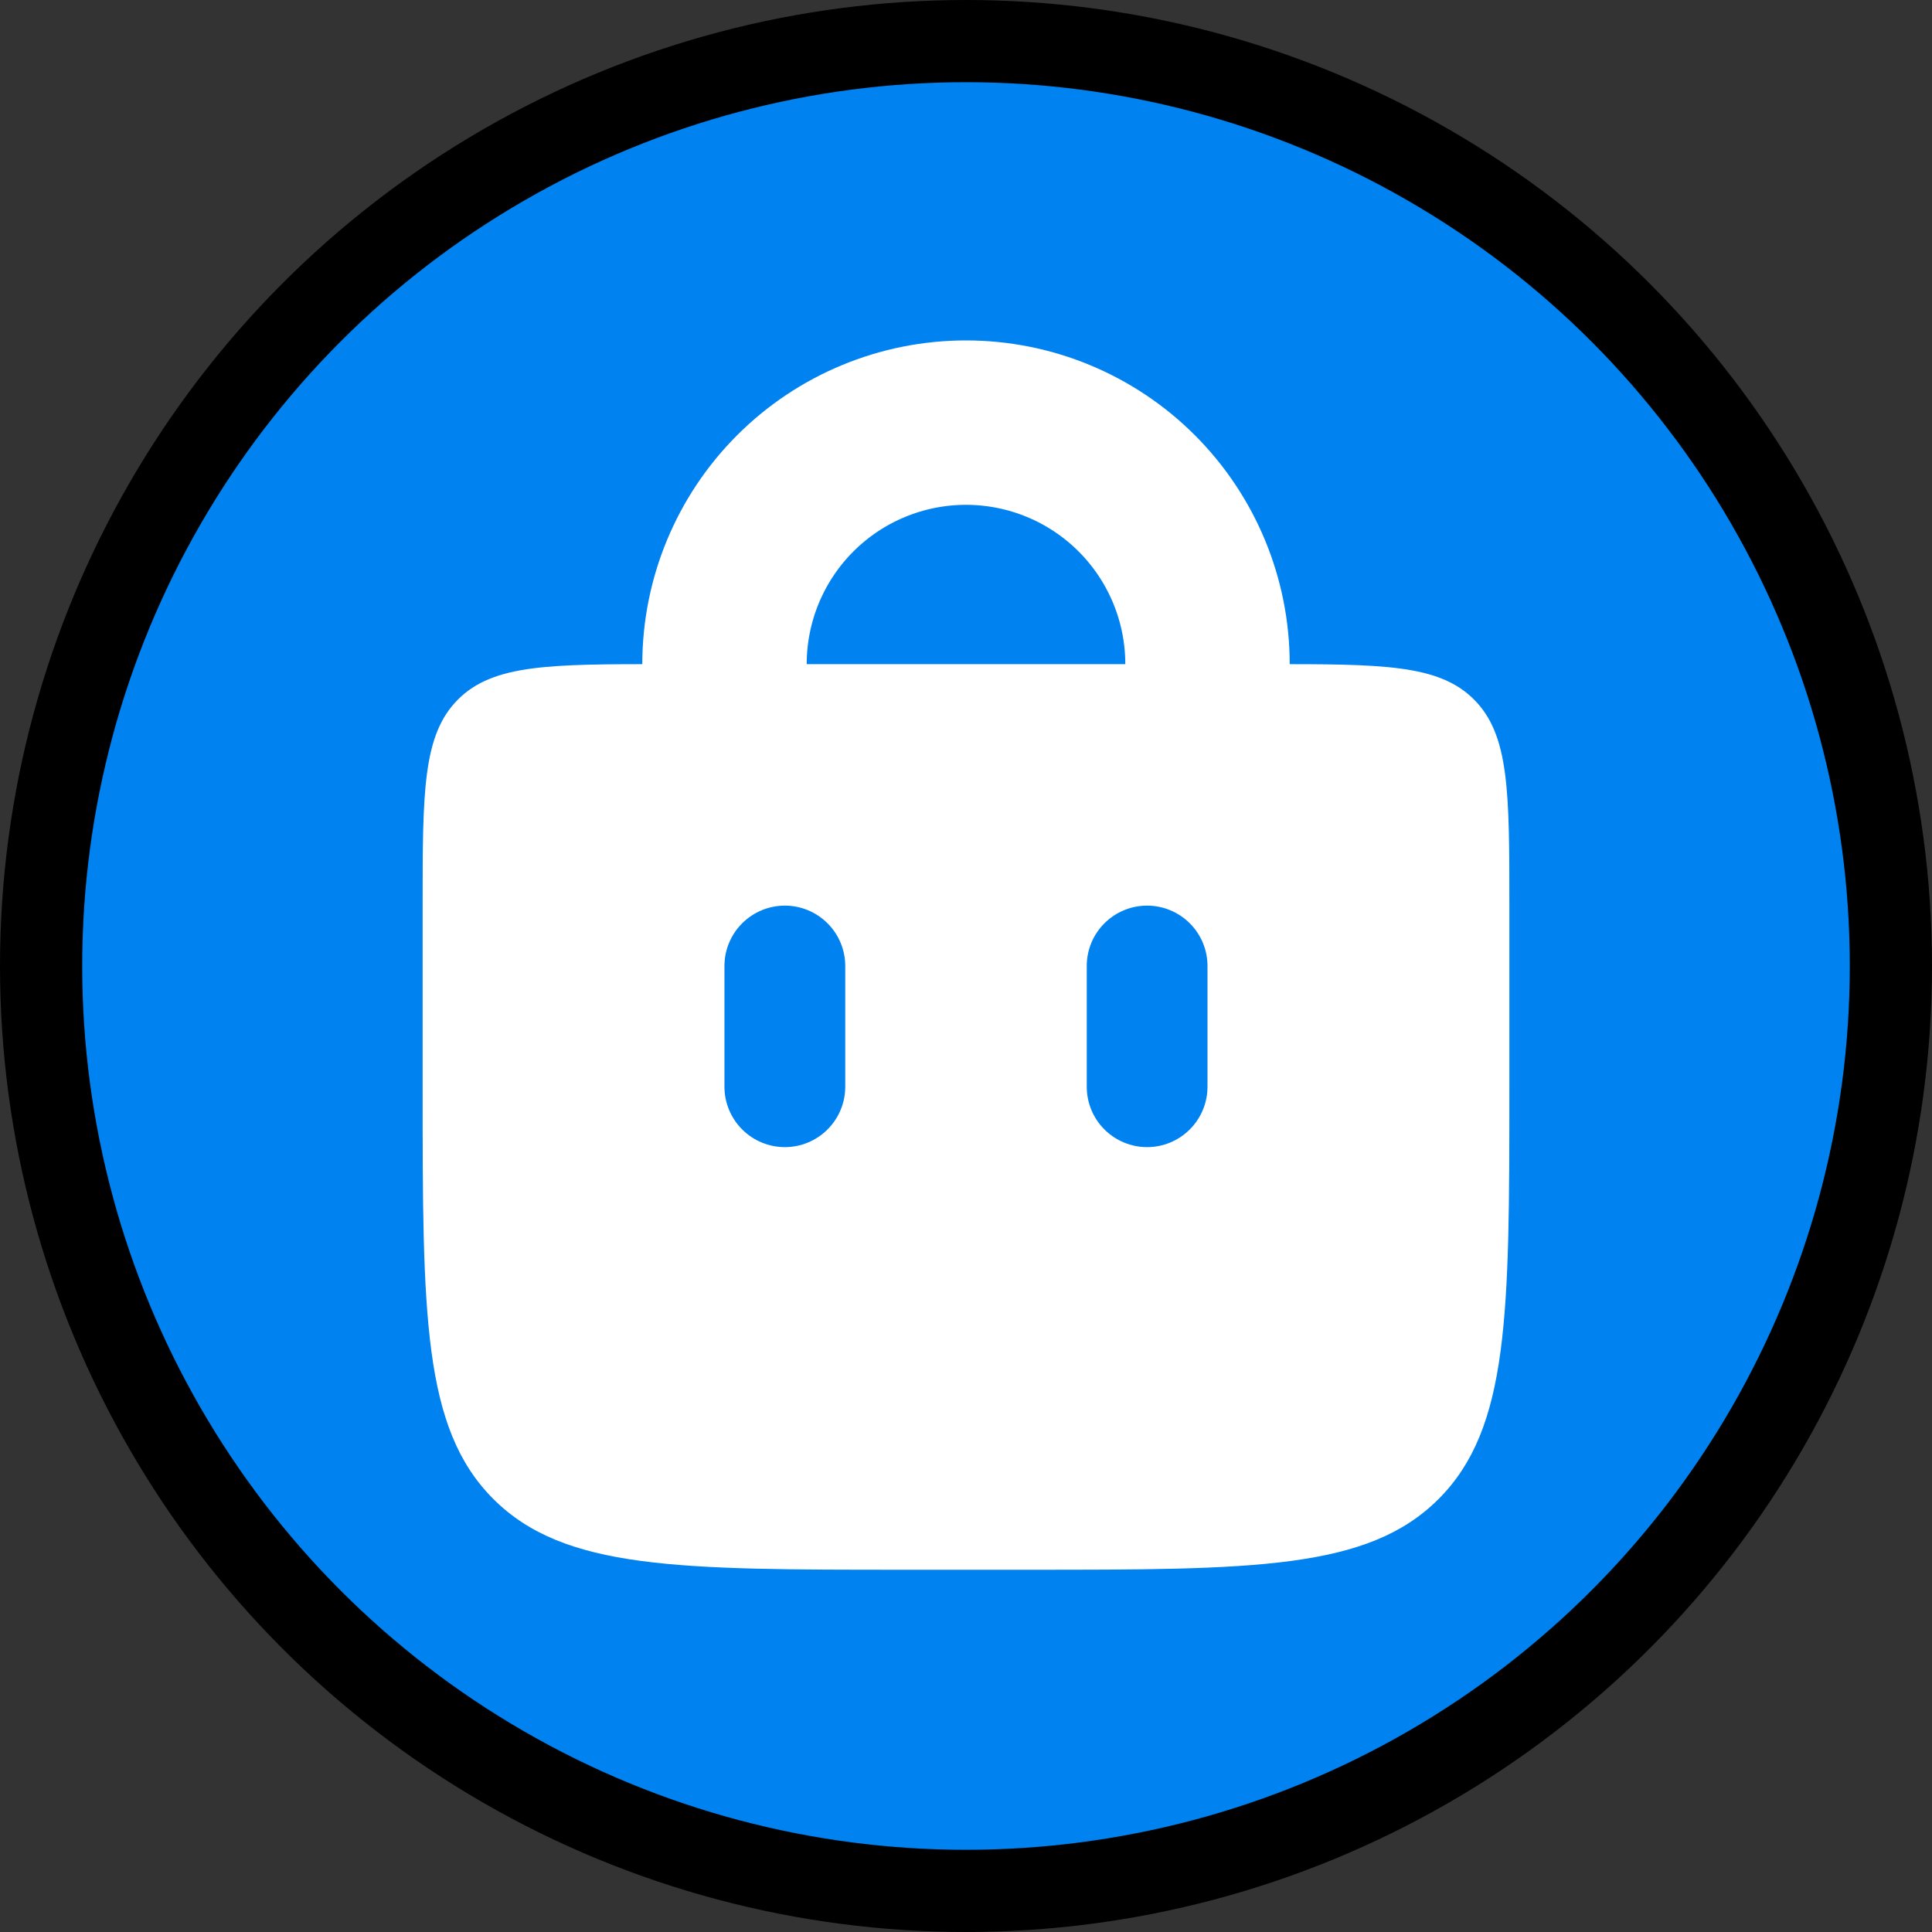
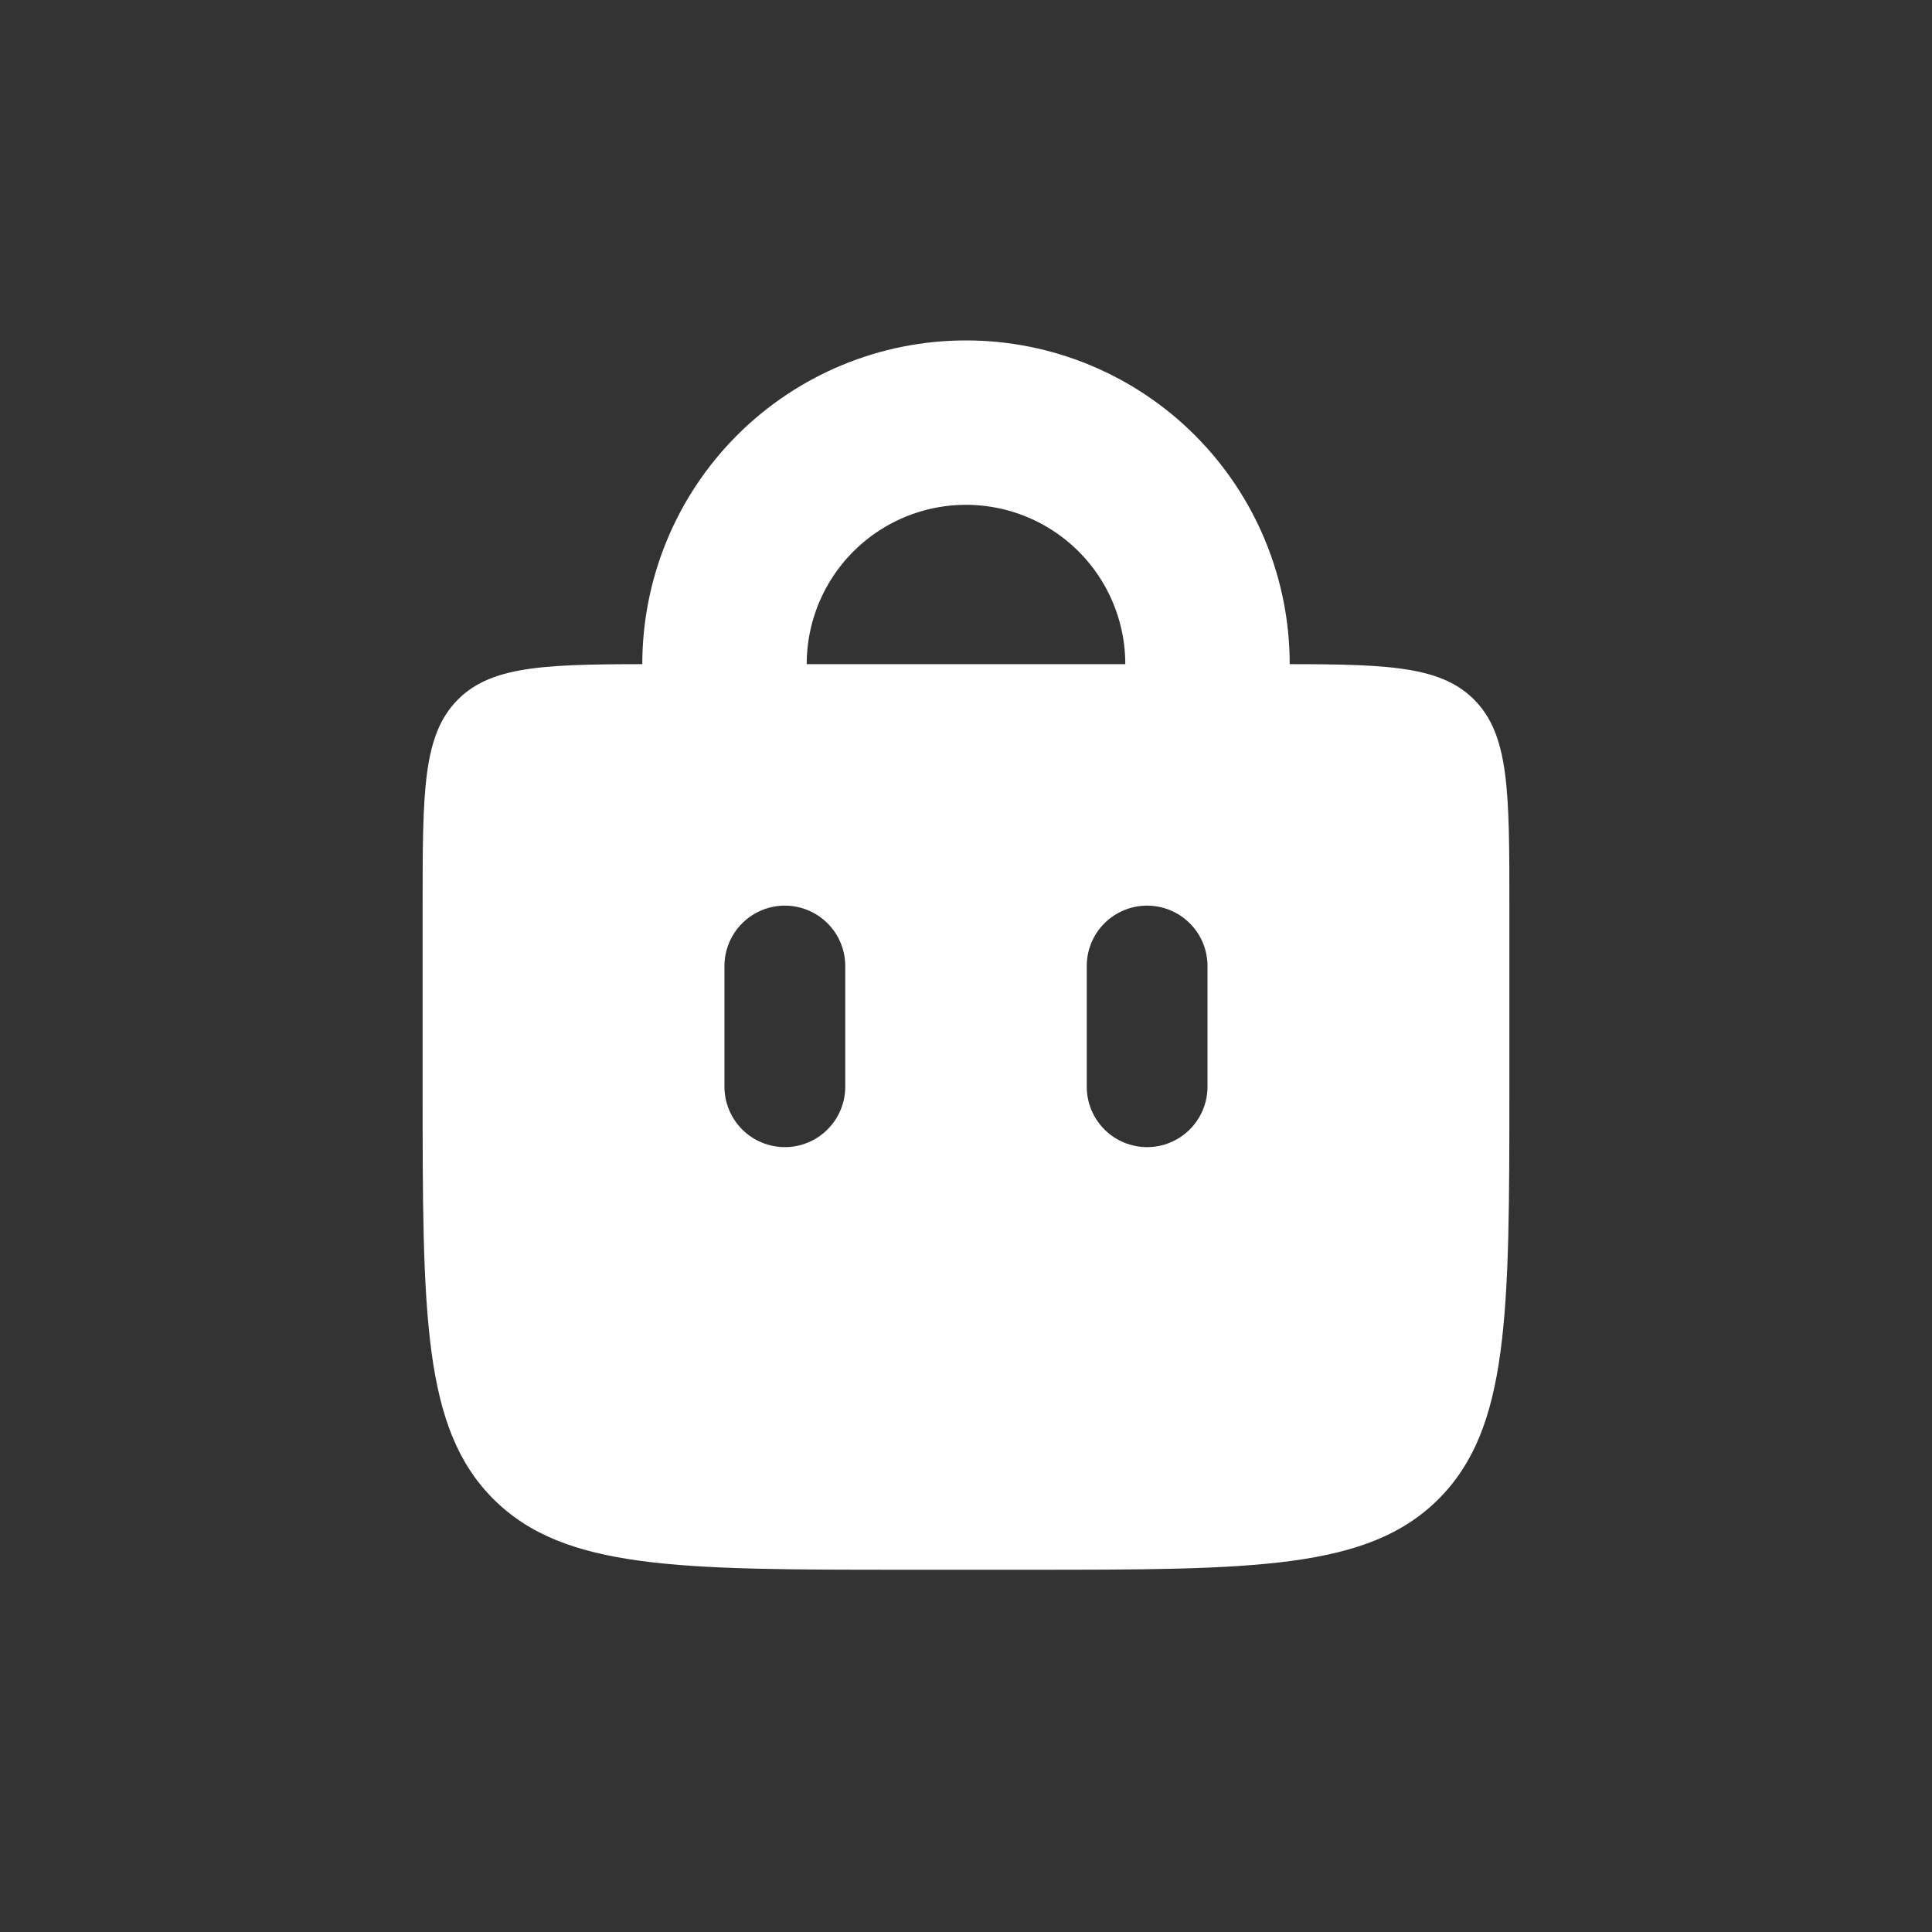
<svg xmlns="http://www.w3.org/2000/svg" width="40" height="40" viewBox="0 0 40 40" fill="none">
  <rect x="0" y="0" width="40" height="40" fill="#333333" stroke="none" />
-   <circle cx="20" cy="20" r="19.149" fill="#0082F1" stroke="black" stroke-width="1.702" />
  <path d="M15 15V13.75C15 12.424 15.527 11.152 16.465 10.214C17.402 9.277 18.674 8.75 20 8.75C21.326 8.75 22.598 9.277 23.535 10.214C24.473 11.152 25 12.424 25 13.75V15" stroke="white" stroke-width="3.404" stroke-linecap="round" />
  <path fill-rule="evenodd" clip-rule="evenodd" d="M9.482 14.482C8.75 15.215 8.75 16.392 8.75 18.75V22.5C8.75 27.214 8.75 29.571 10.214 31.035C11.68 32.499 14.036 32.5 18.75 32.5H21.25C25.963 32.5 28.321 32.5 29.785 31.035C31.248 29.57 31.25 27.214 31.25 22.5V18.75C31.25 16.392 31.25 15.215 30.517 14.482C29.785 13.75 28.607 13.75 26.25 13.75H13.749C11.392 13.75 10.214 13.75 9.482 14.482ZM17.5 20C17.5 19.668 17.368 19.35 17.133 19.116C16.899 18.882 16.581 18.75 16.25 18.75C15.918 18.75 15.6 18.882 15.366 19.116C15.131 19.35 14.999 19.668 14.999 20V22.5C14.999 22.831 15.131 23.149 15.366 23.384C15.6 23.618 15.918 23.75 16.25 23.75C16.581 23.75 16.899 23.618 17.133 23.384C17.368 23.149 17.5 22.831 17.5 22.5V20ZM25 20C25 19.668 24.868 19.35 24.633 19.116C24.399 18.882 24.081 18.75 23.75 18.75C23.418 18.75 23.1 18.882 22.866 19.116C22.631 19.35 22.5 19.668 22.5 20V22.5C22.5 22.831 22.631 23.149 22.866 23.384C23.1 23.618 23.418 23.75 23.75 23.75C24.081 23.75 24.399 23.618 24.633 23.384C24.868 23.149 25 22.831 25 22.5V20Z" fill="white" />
</svg>